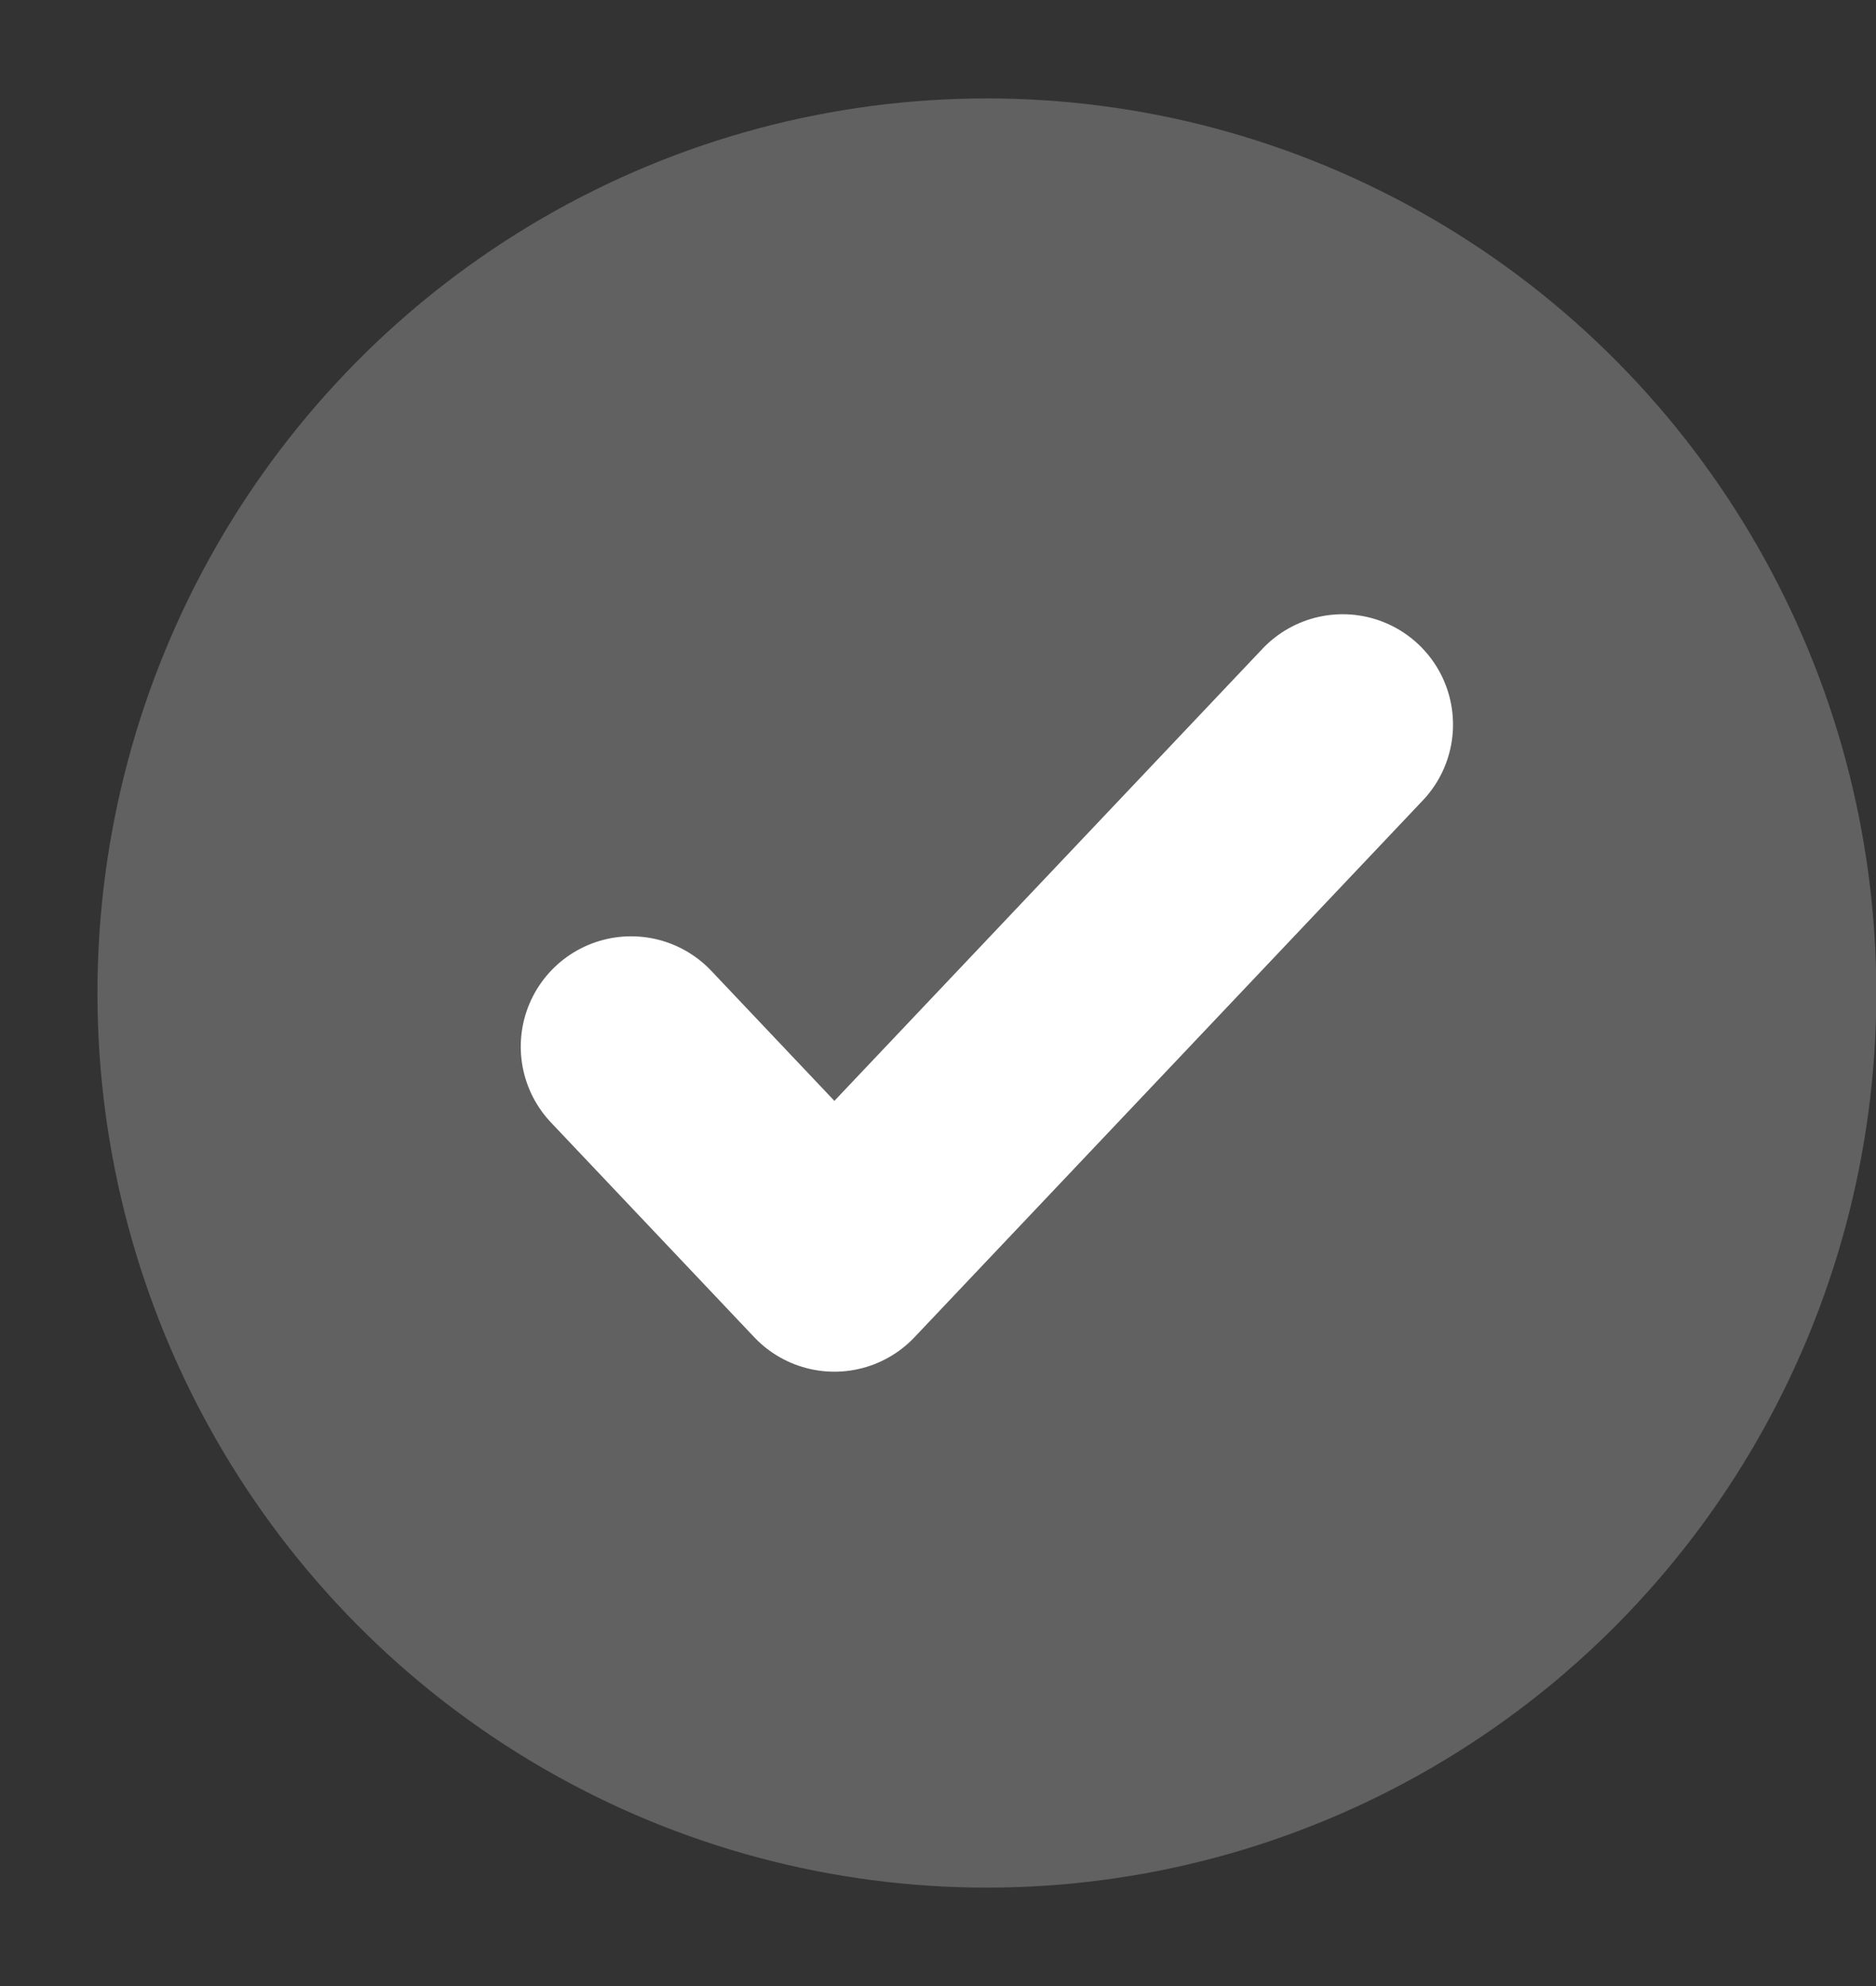
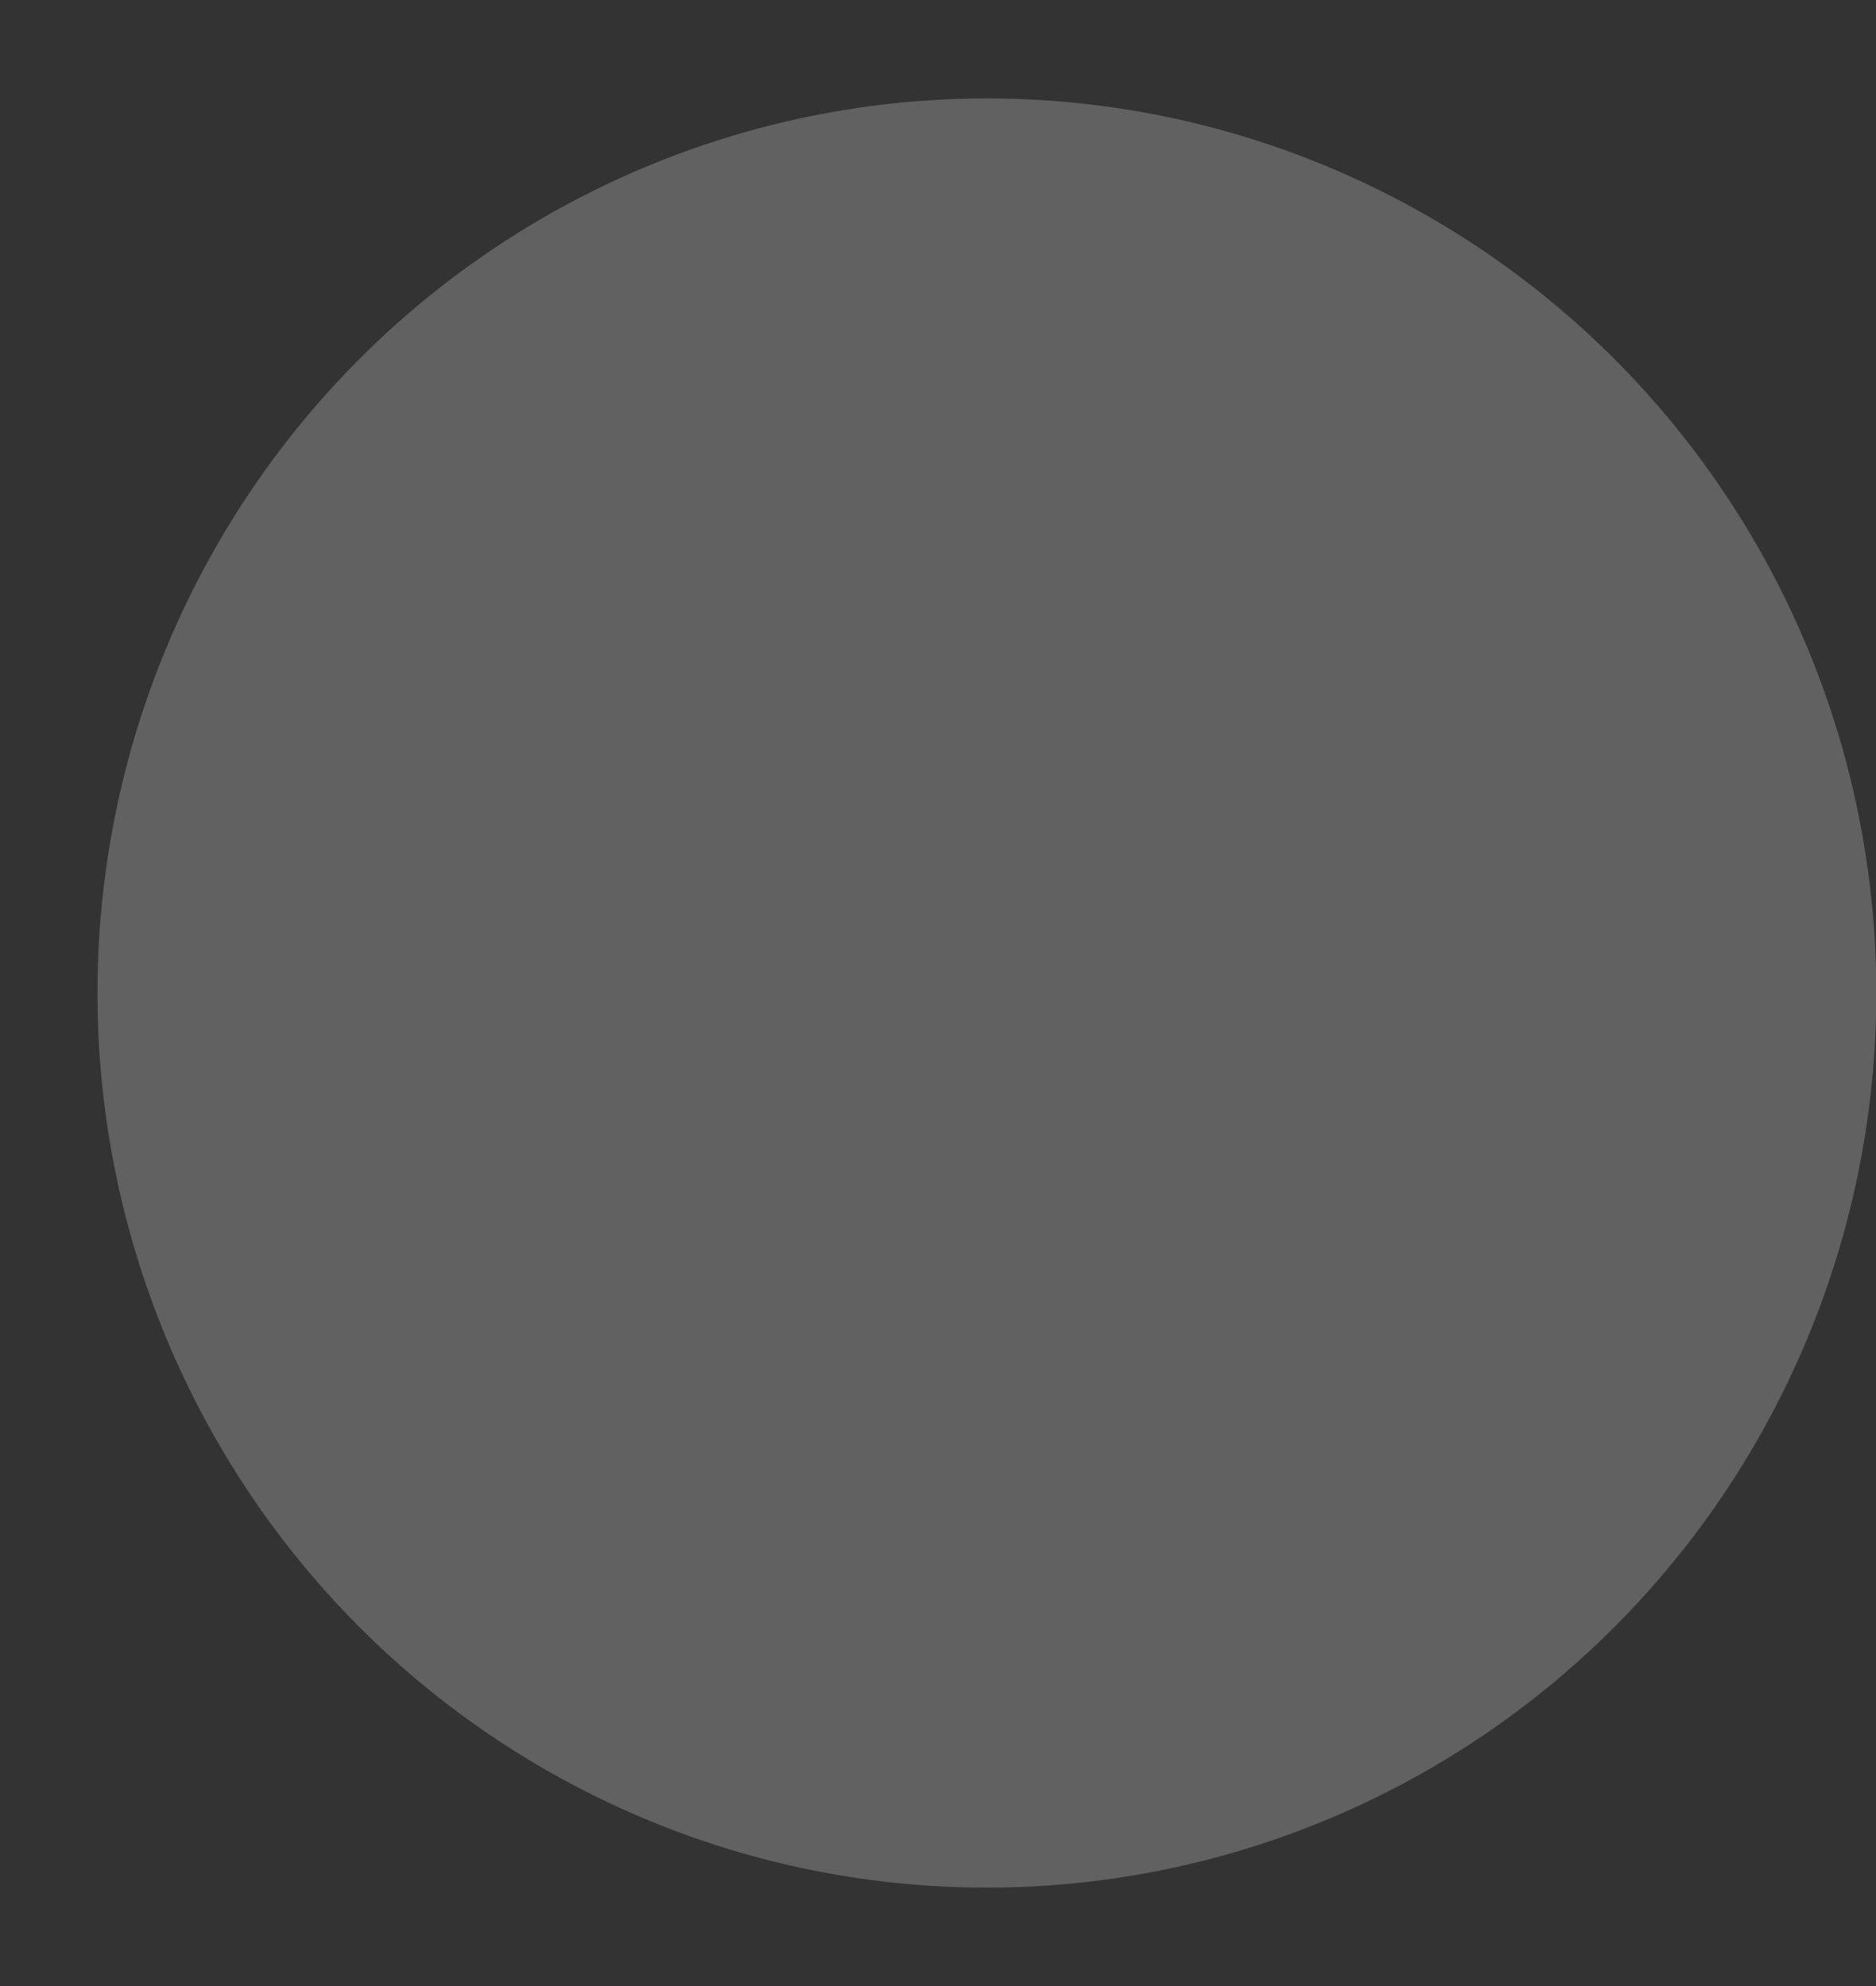
<svg xmlns="http://www.w3.org/2000/svg" width="17" height="18" viewBox="0 0 17 18" fill="none">
  <rect x="0" y="0" width="17" height="18" fill="#333333" stroke="none" />
  <ellipse cx="8.943" cy="9" rx="8.06" ry="8.108" fill="#616161" />
-   <path d="M5.719 9.486L7.561 11.432L12.167 6.567" stroke="white" stroke-width="2" stroke-linecap="round" stroke-linejoin="round" />
</svg>